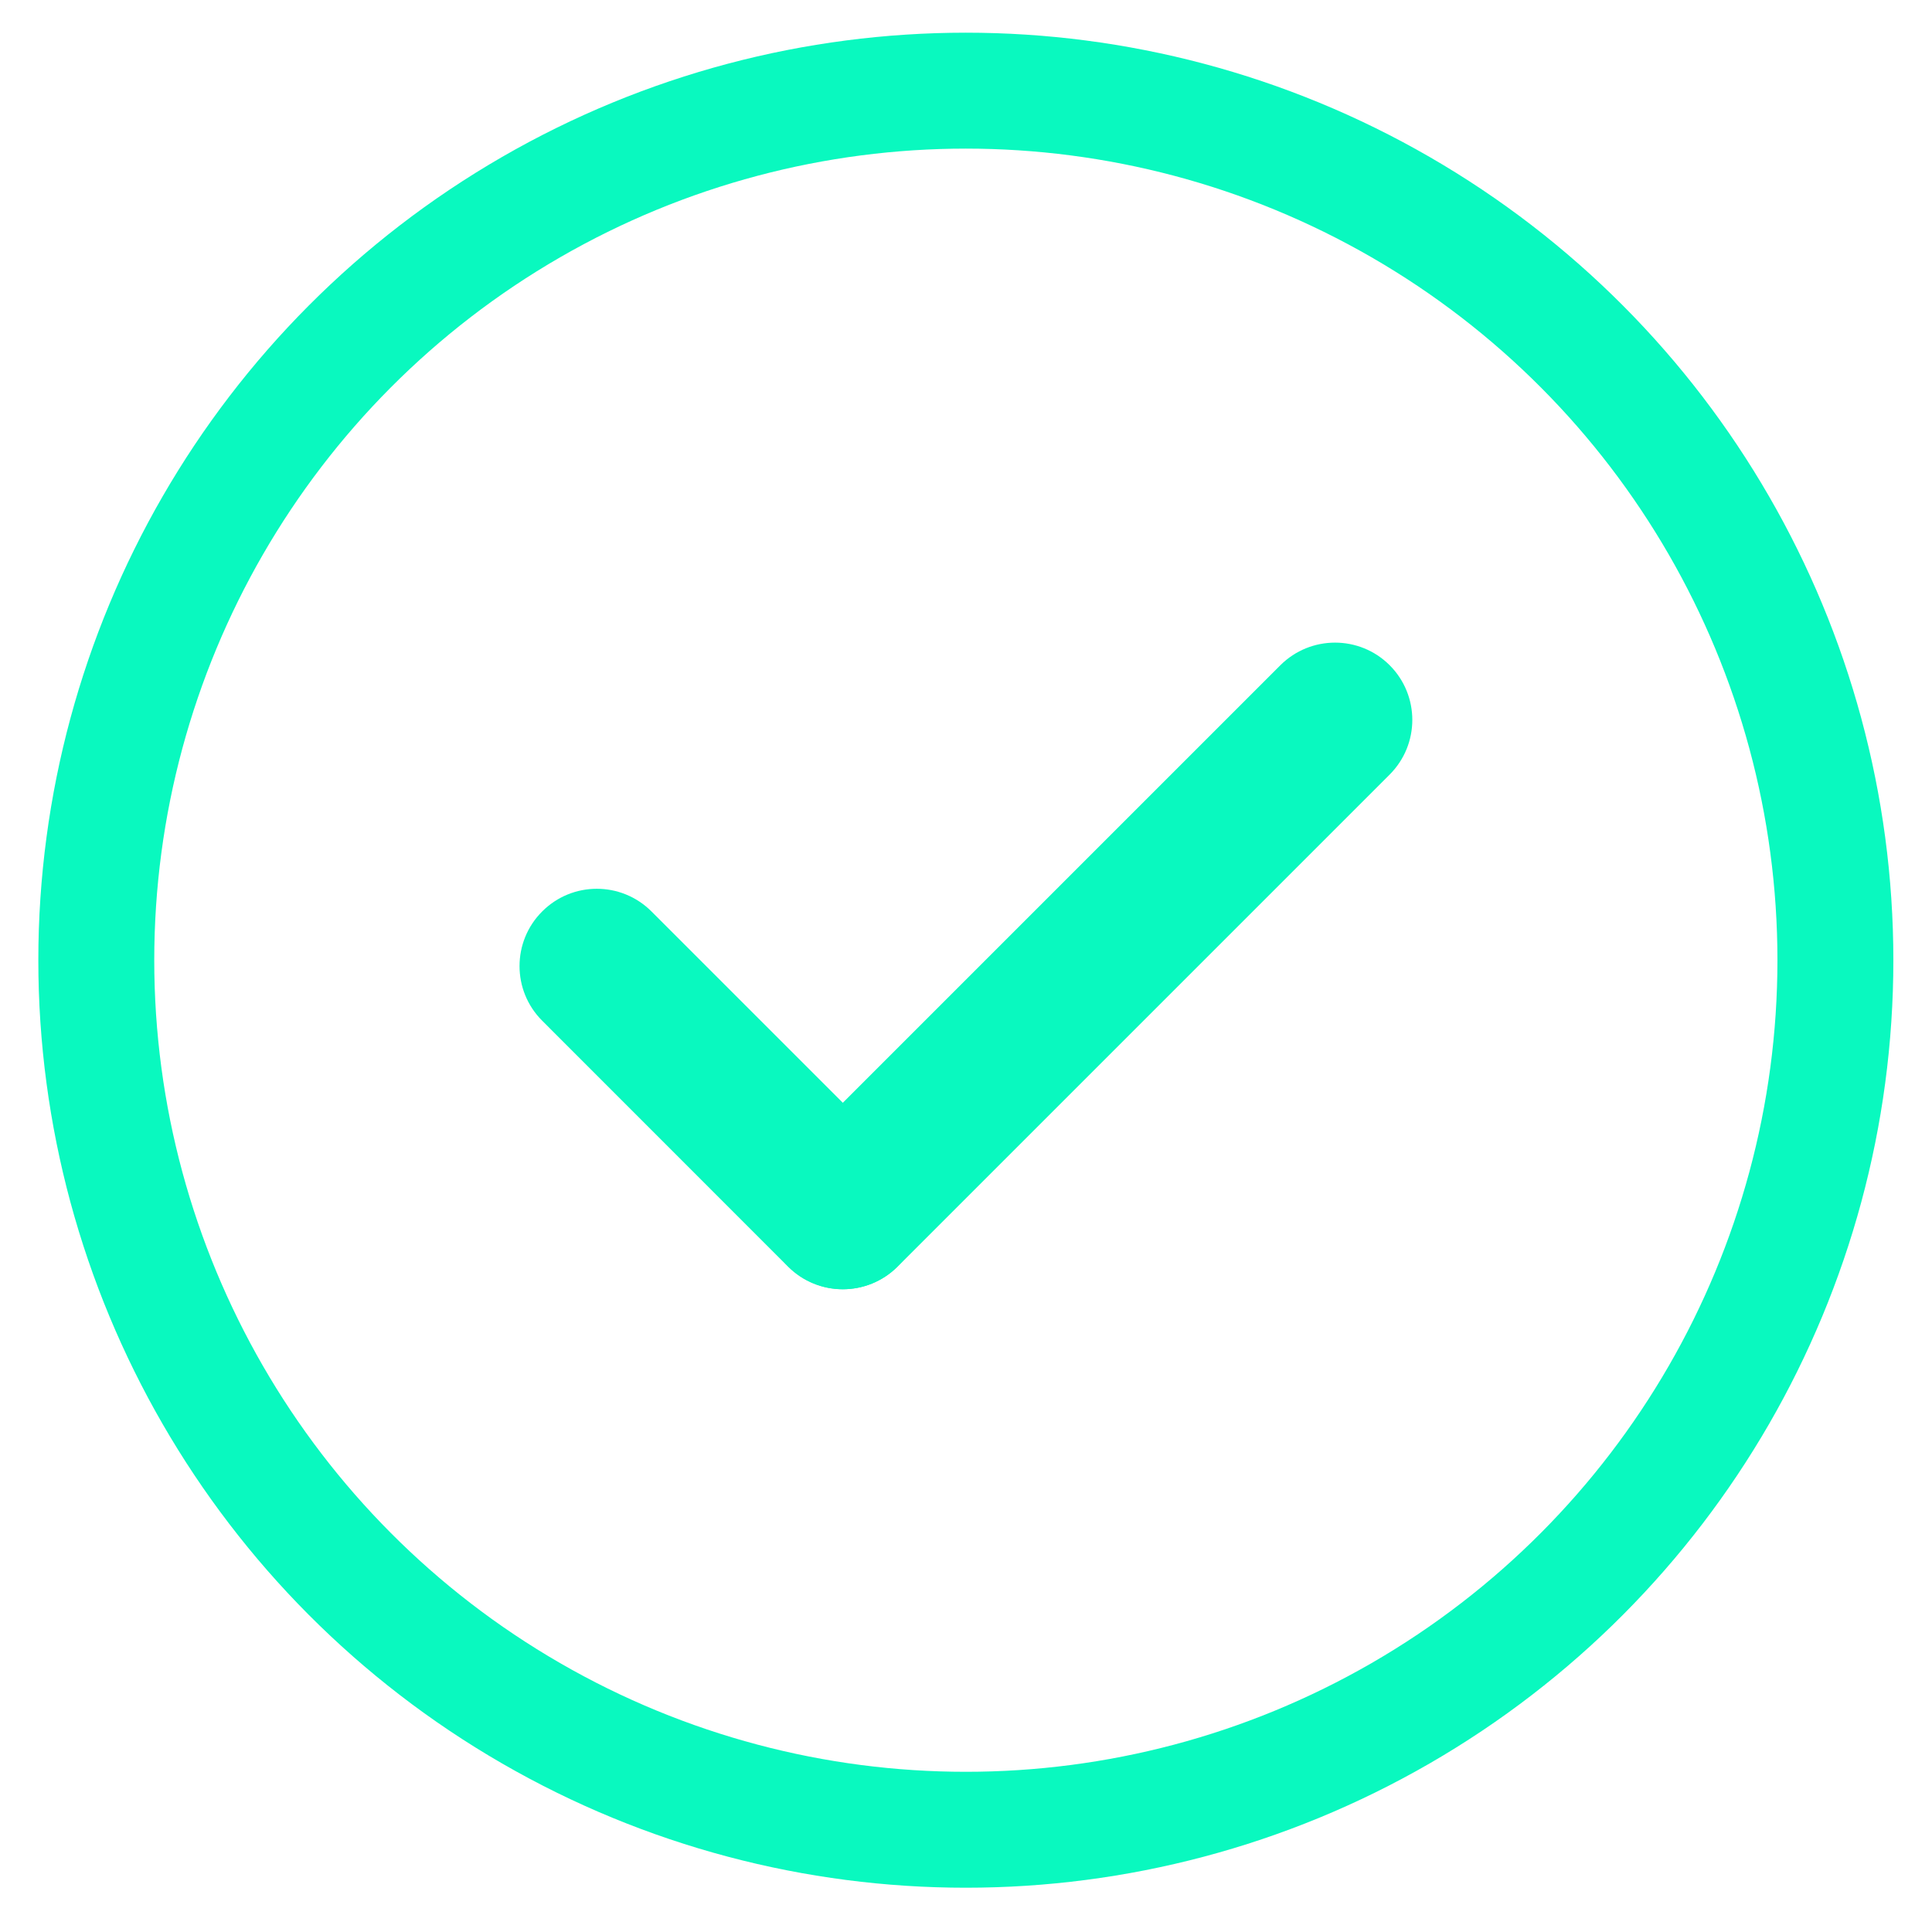
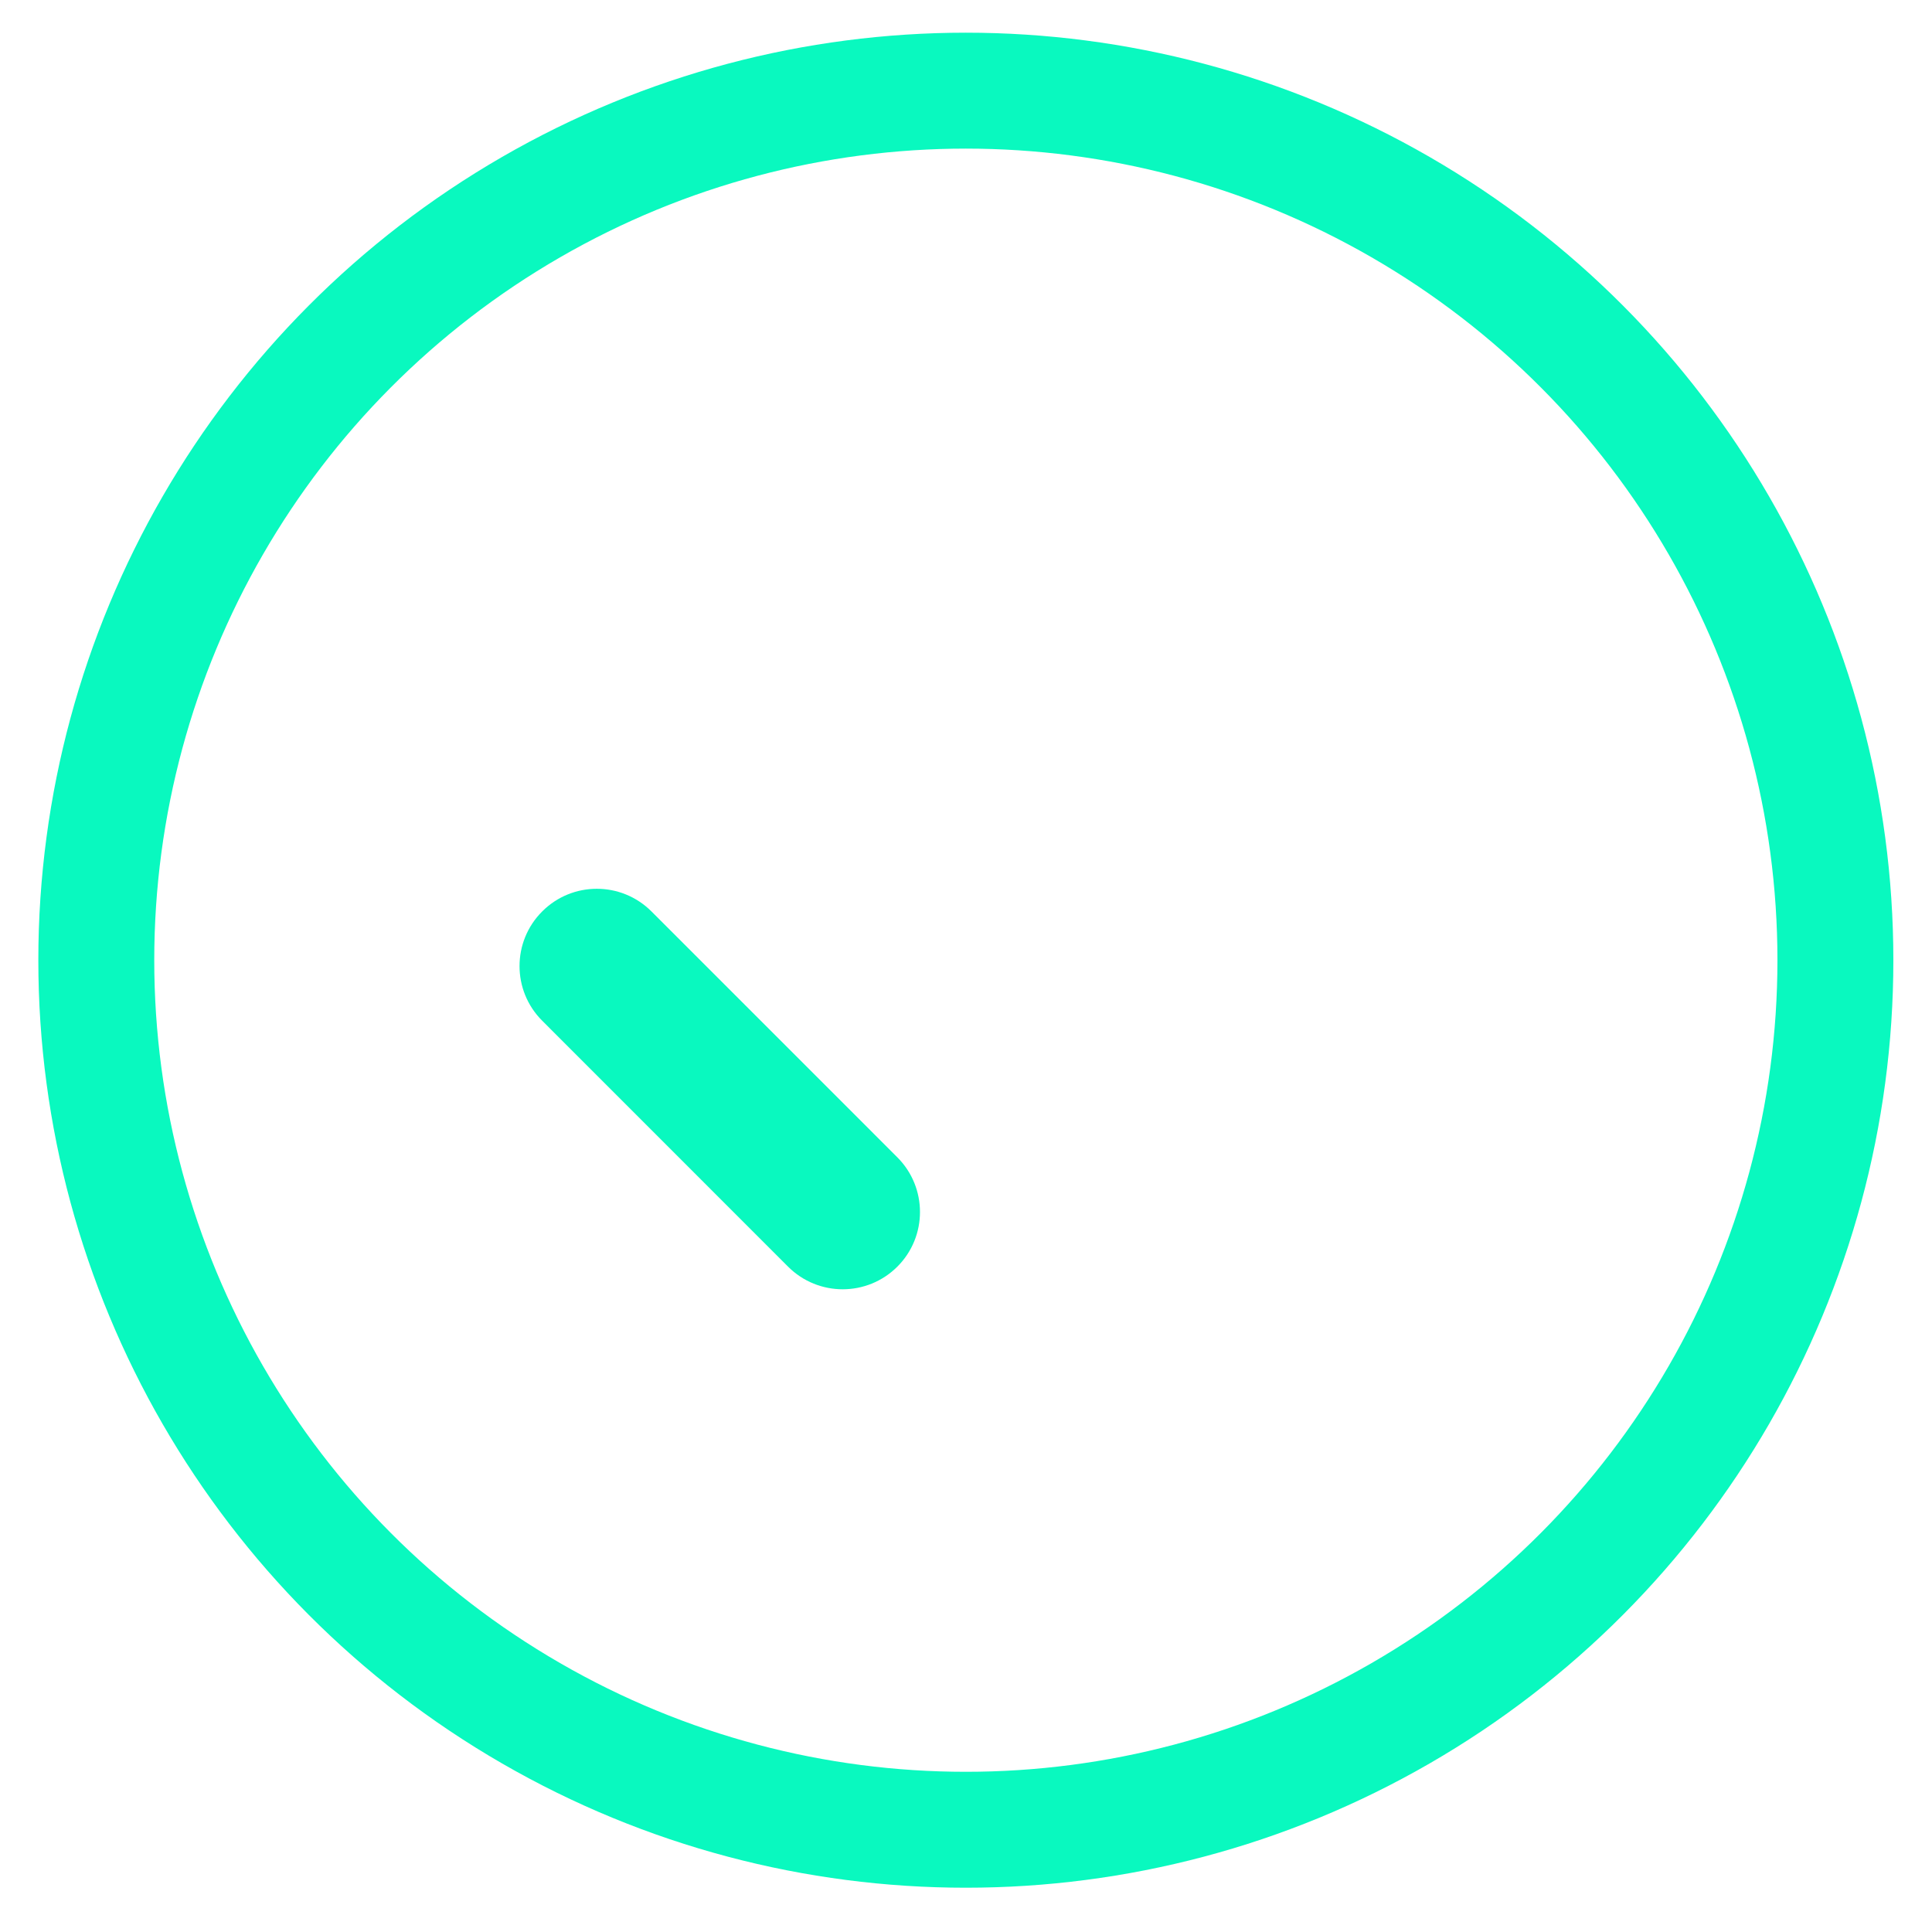
<svg xmlns="http://www.w3.org/2000/svg" width="25" height="25" viewBox="0 0 25 25" fill="none">
  <circle cx="12.498" cy="12.425" r="11.252" stroke="#09F9BF" stroke-width="1.5" />
-   <path fill-rule="evenodd" clip-rule="evenodd" d="M10.201 16.389C9.811 15.999 9.811 15.366 10.201 14.975L16.568 8.608C16.959 8.218 17.592 8.218 17.982 8.608C18.373 8.999 18.373 9.632 17.982 10.023L11.616 16.389C11.225 16.78 10.592 16.78 10.201 16.389Z" fill="#09F9BF" />
  <path fill-rule="evenodd" clip-rule="evenodd" d="M11.612 16.39C11.221 16.781 10.588 16.781 10.197 16.39L7.016 13.208C6.625 12.818 6.625 12.184 7.016 11.794C7.406 11.403 8.039 11.403 8.43 11.794L11.612 14.976C12.002 15.367 12.002 16 11.612 16.39Z" fill="#09F9BF" />
</svg>